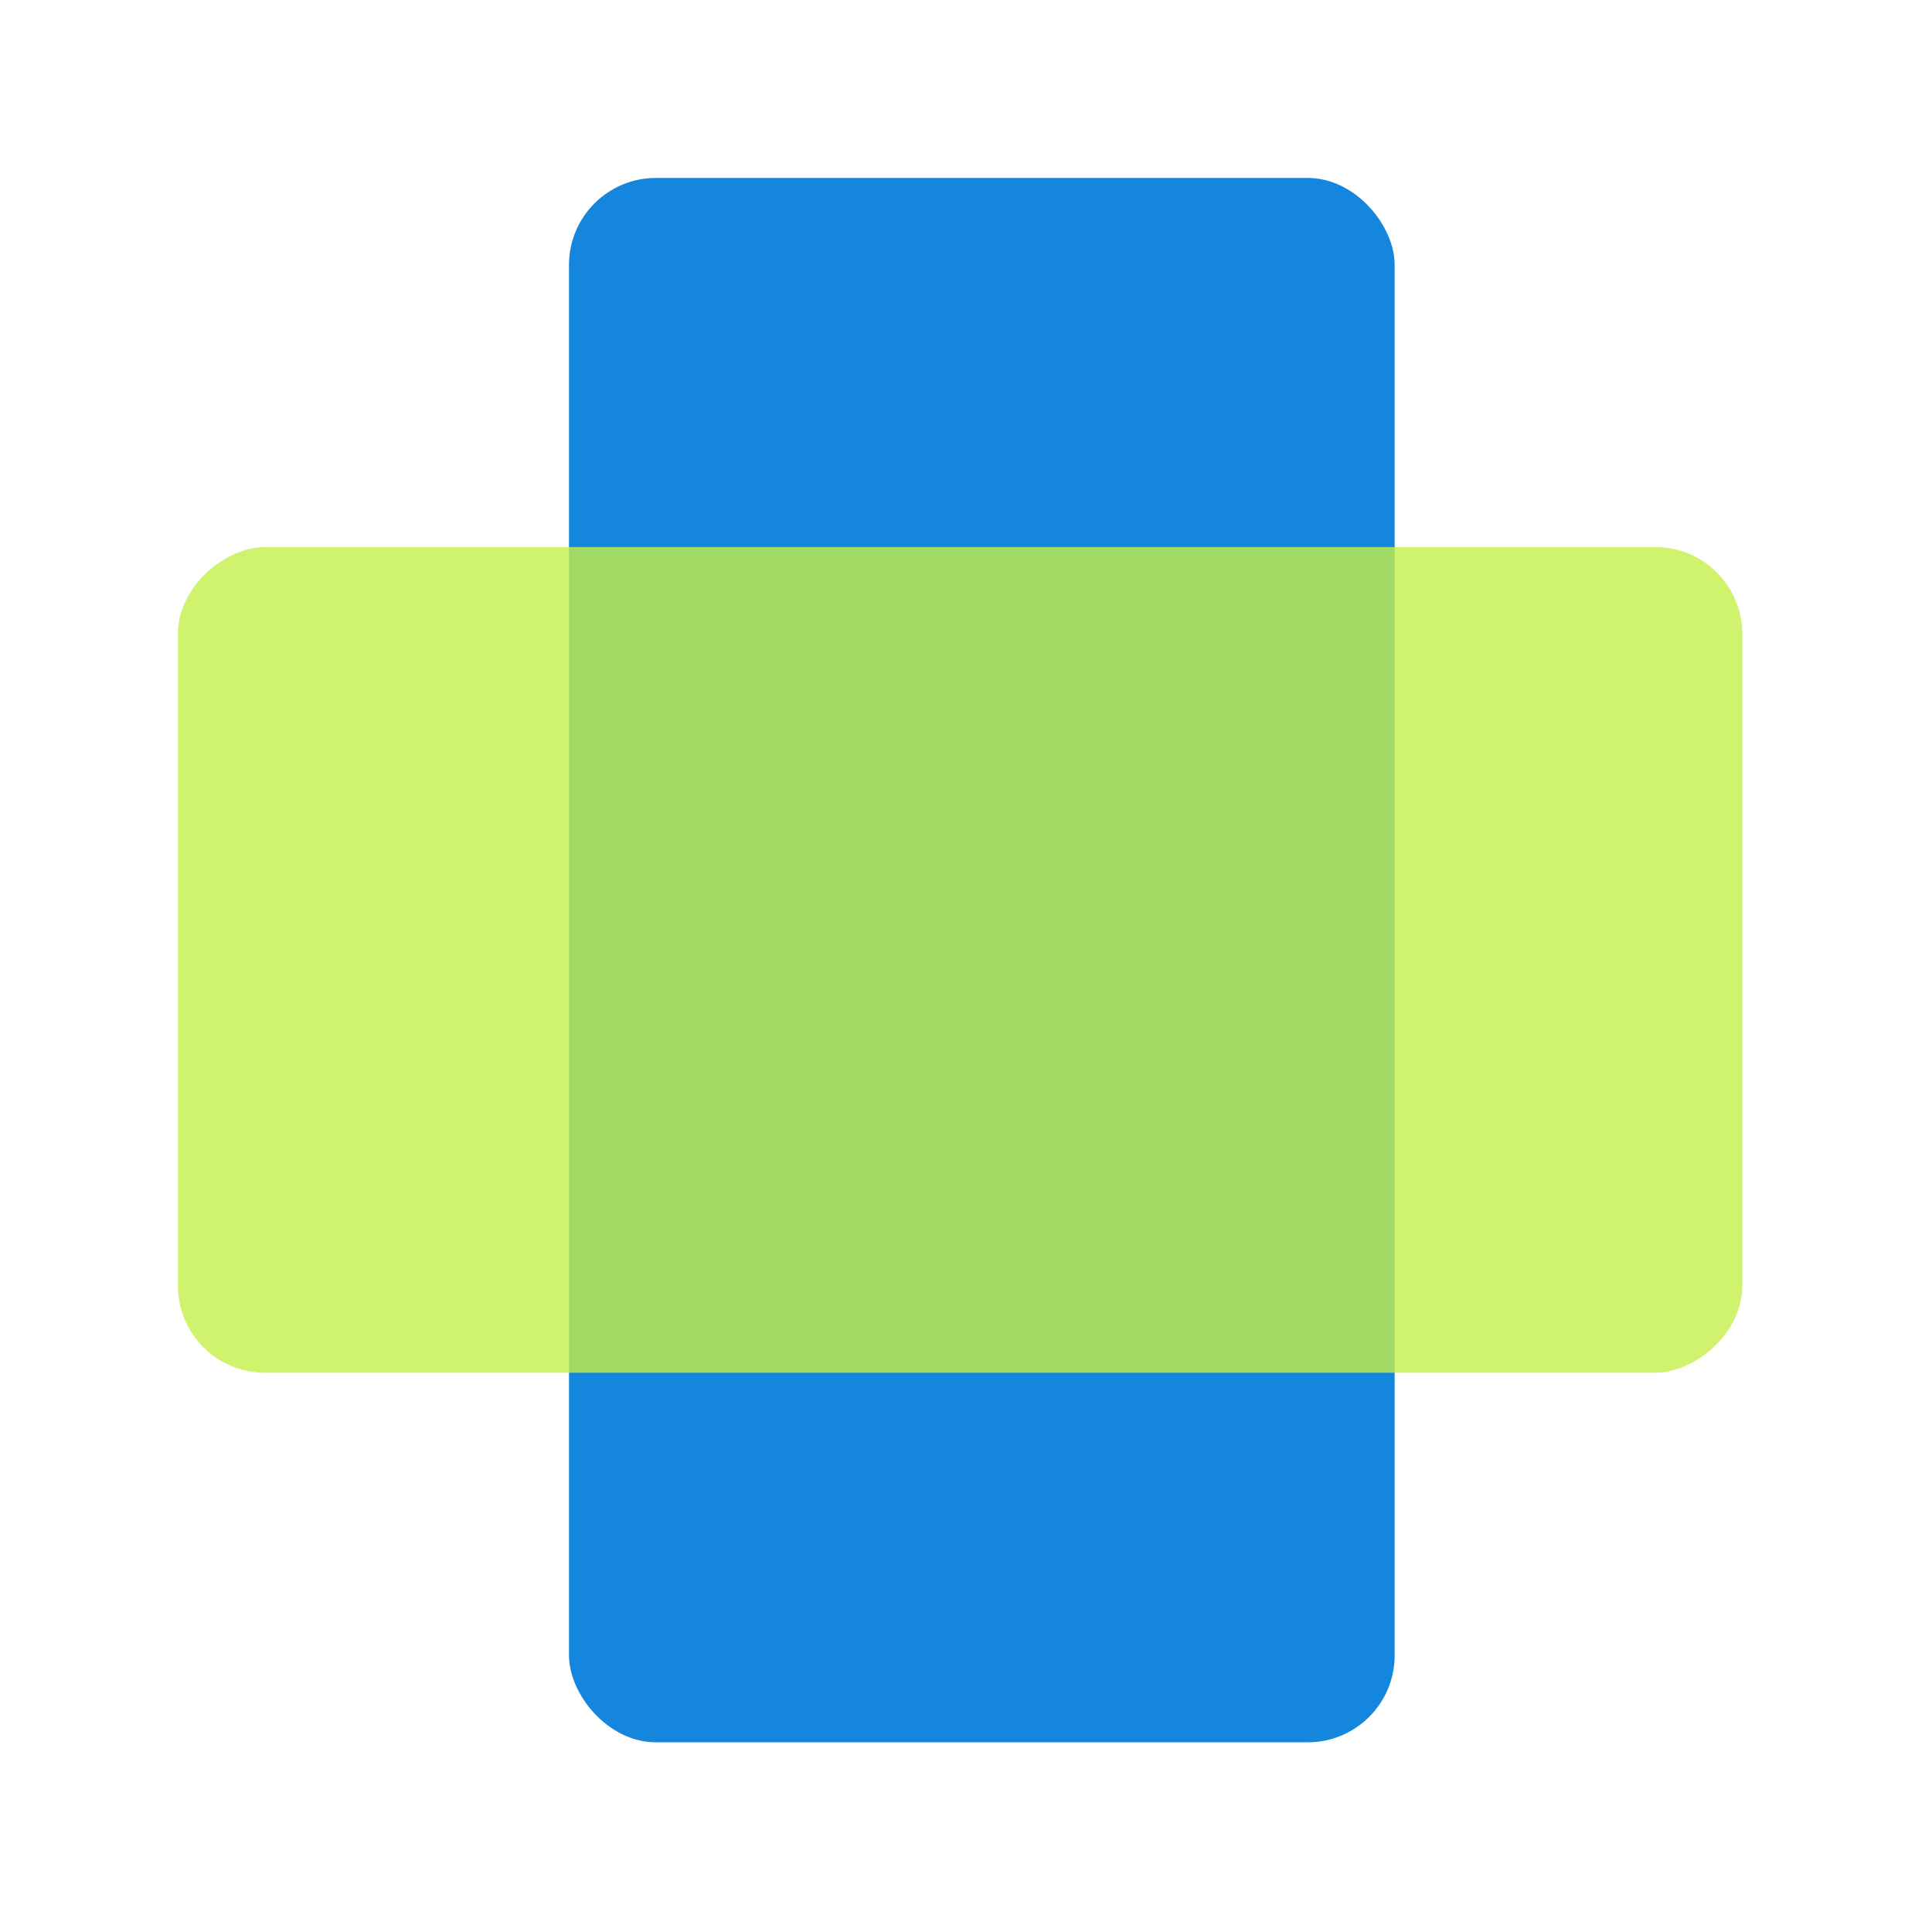
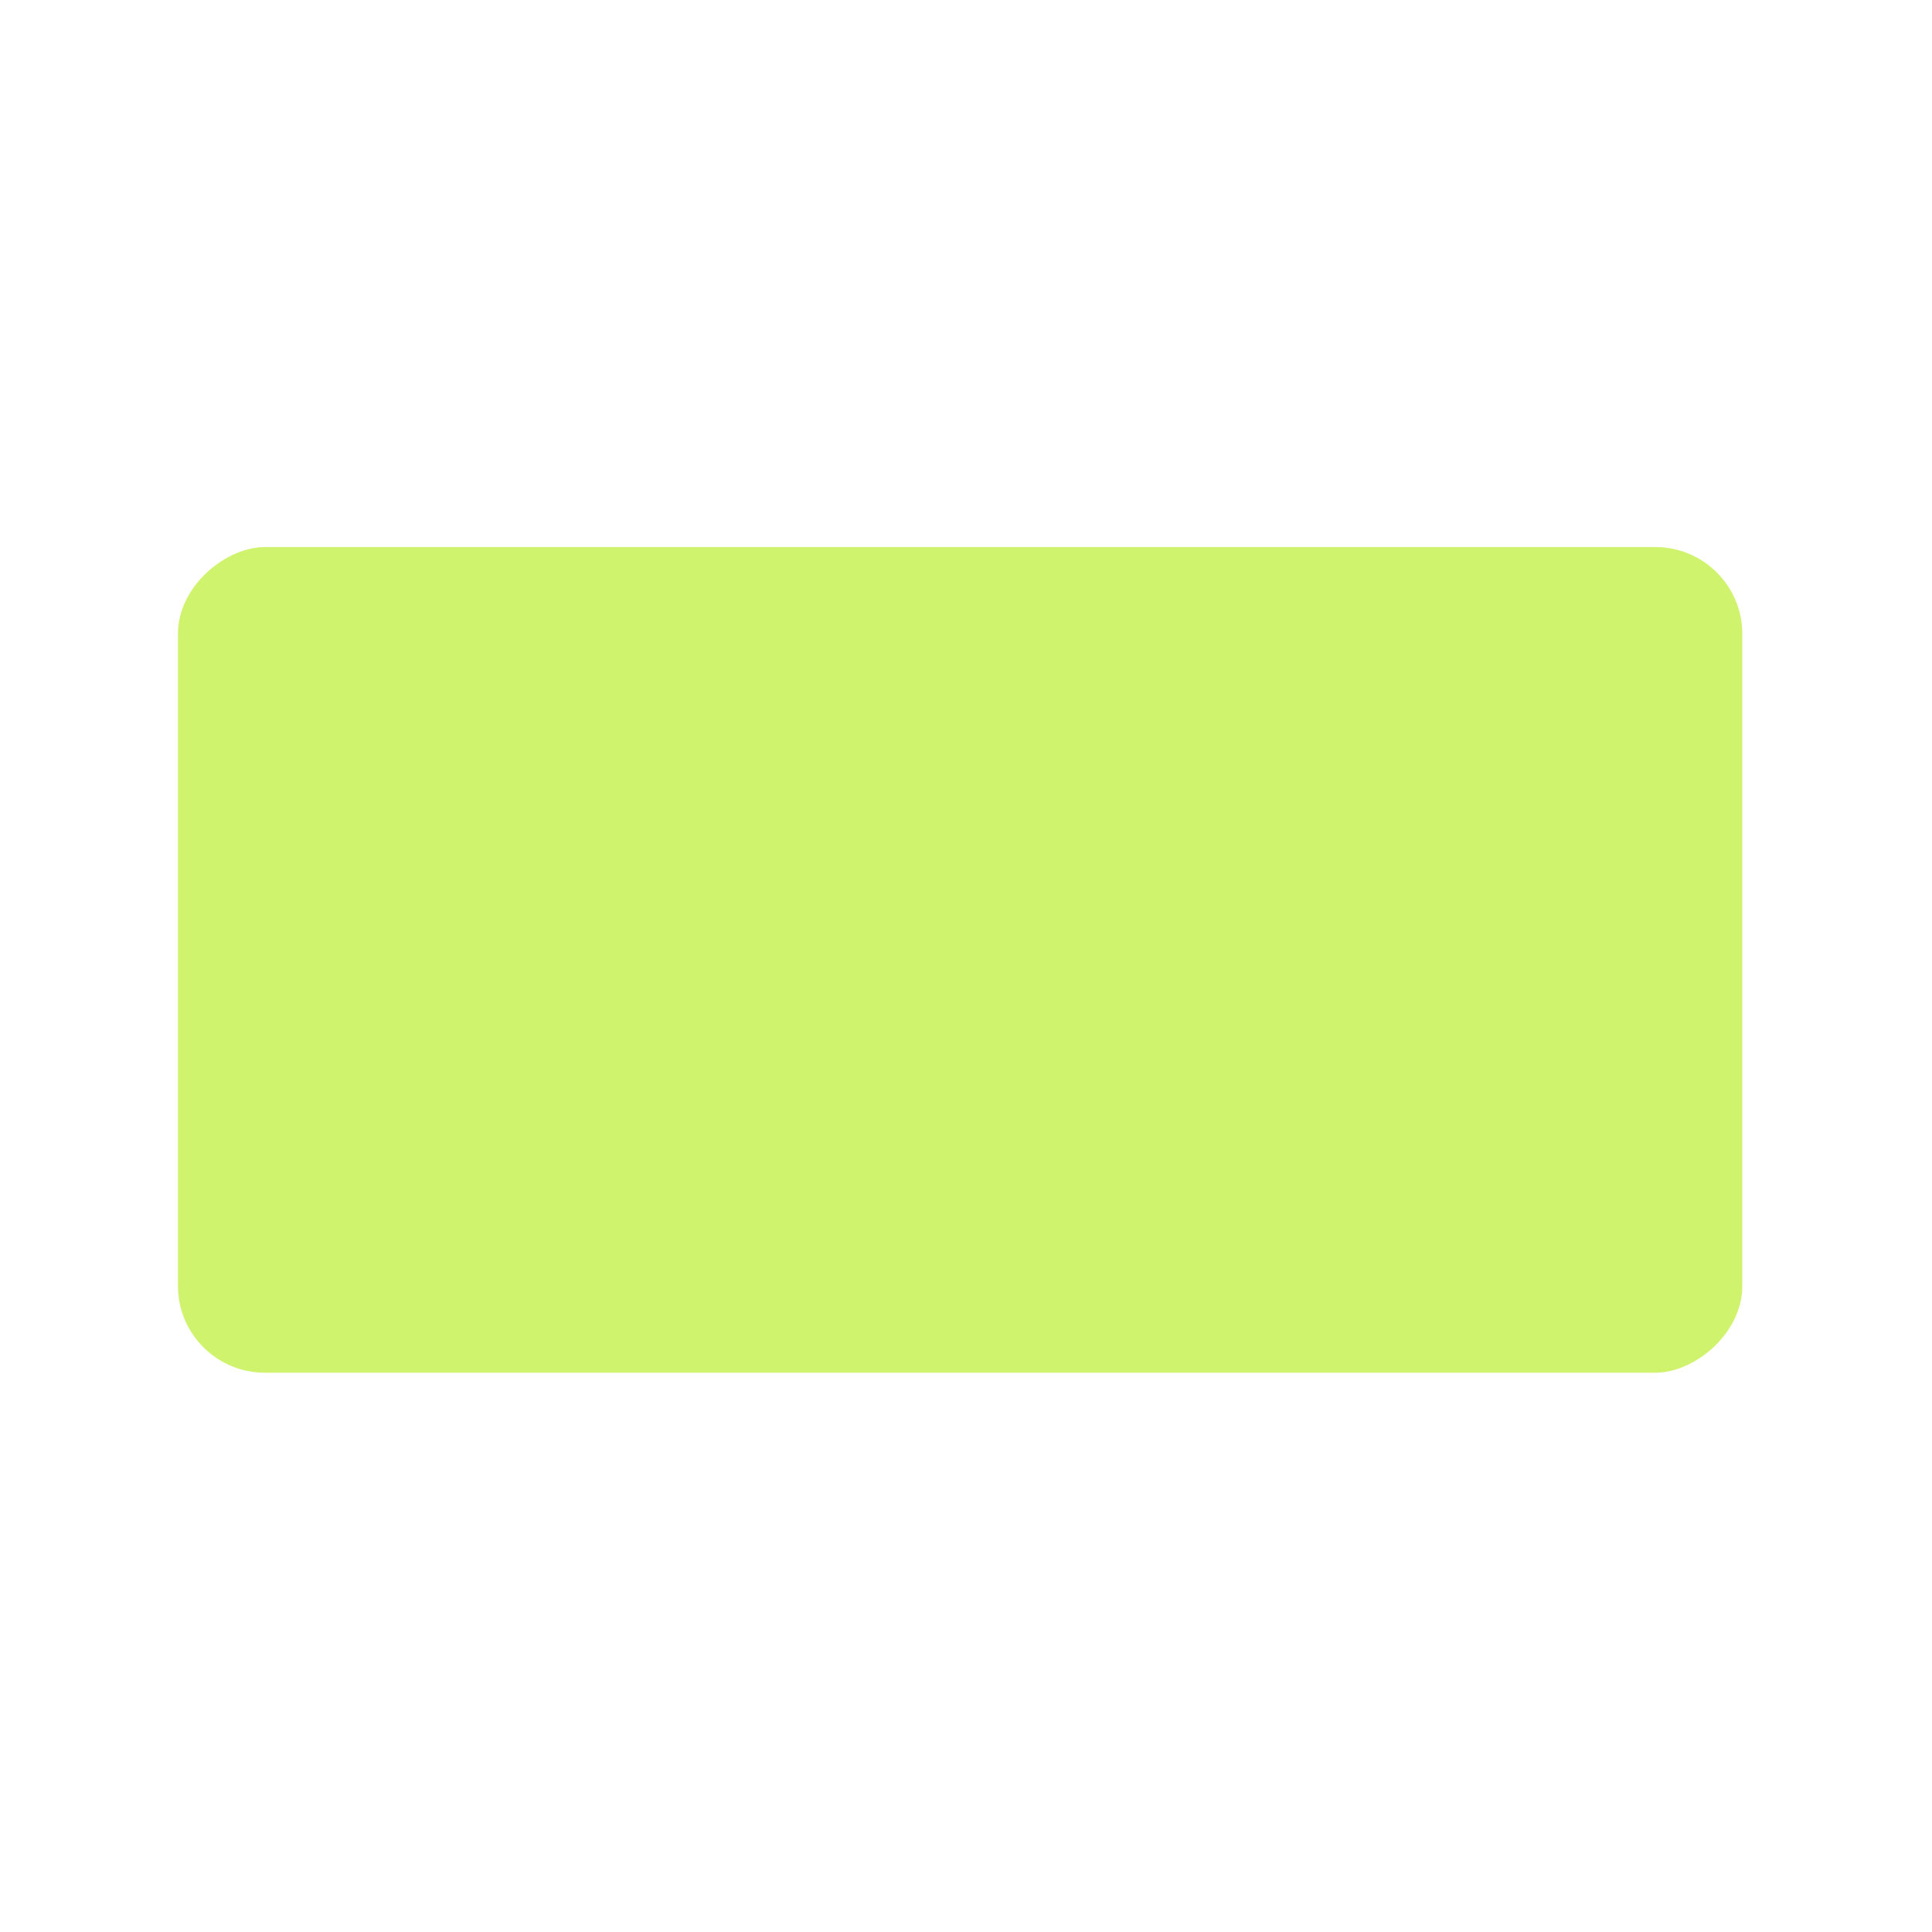
<svg xmlns="http://www.w3.org/2000/svg" width="76" height="76" viewBox="0 0 76 76" fill="none">
-   <rect x="22.383" y="7" width="32.479" height="61.538" rx="3.419" fill="#1486DD" />
  <rect x="7" y="54" width="32.48" height="61.538" rx="3.419" transform="rotate(-90 7 54)" fill="#C4F049" fill-opacity="0.8" />
</svg>